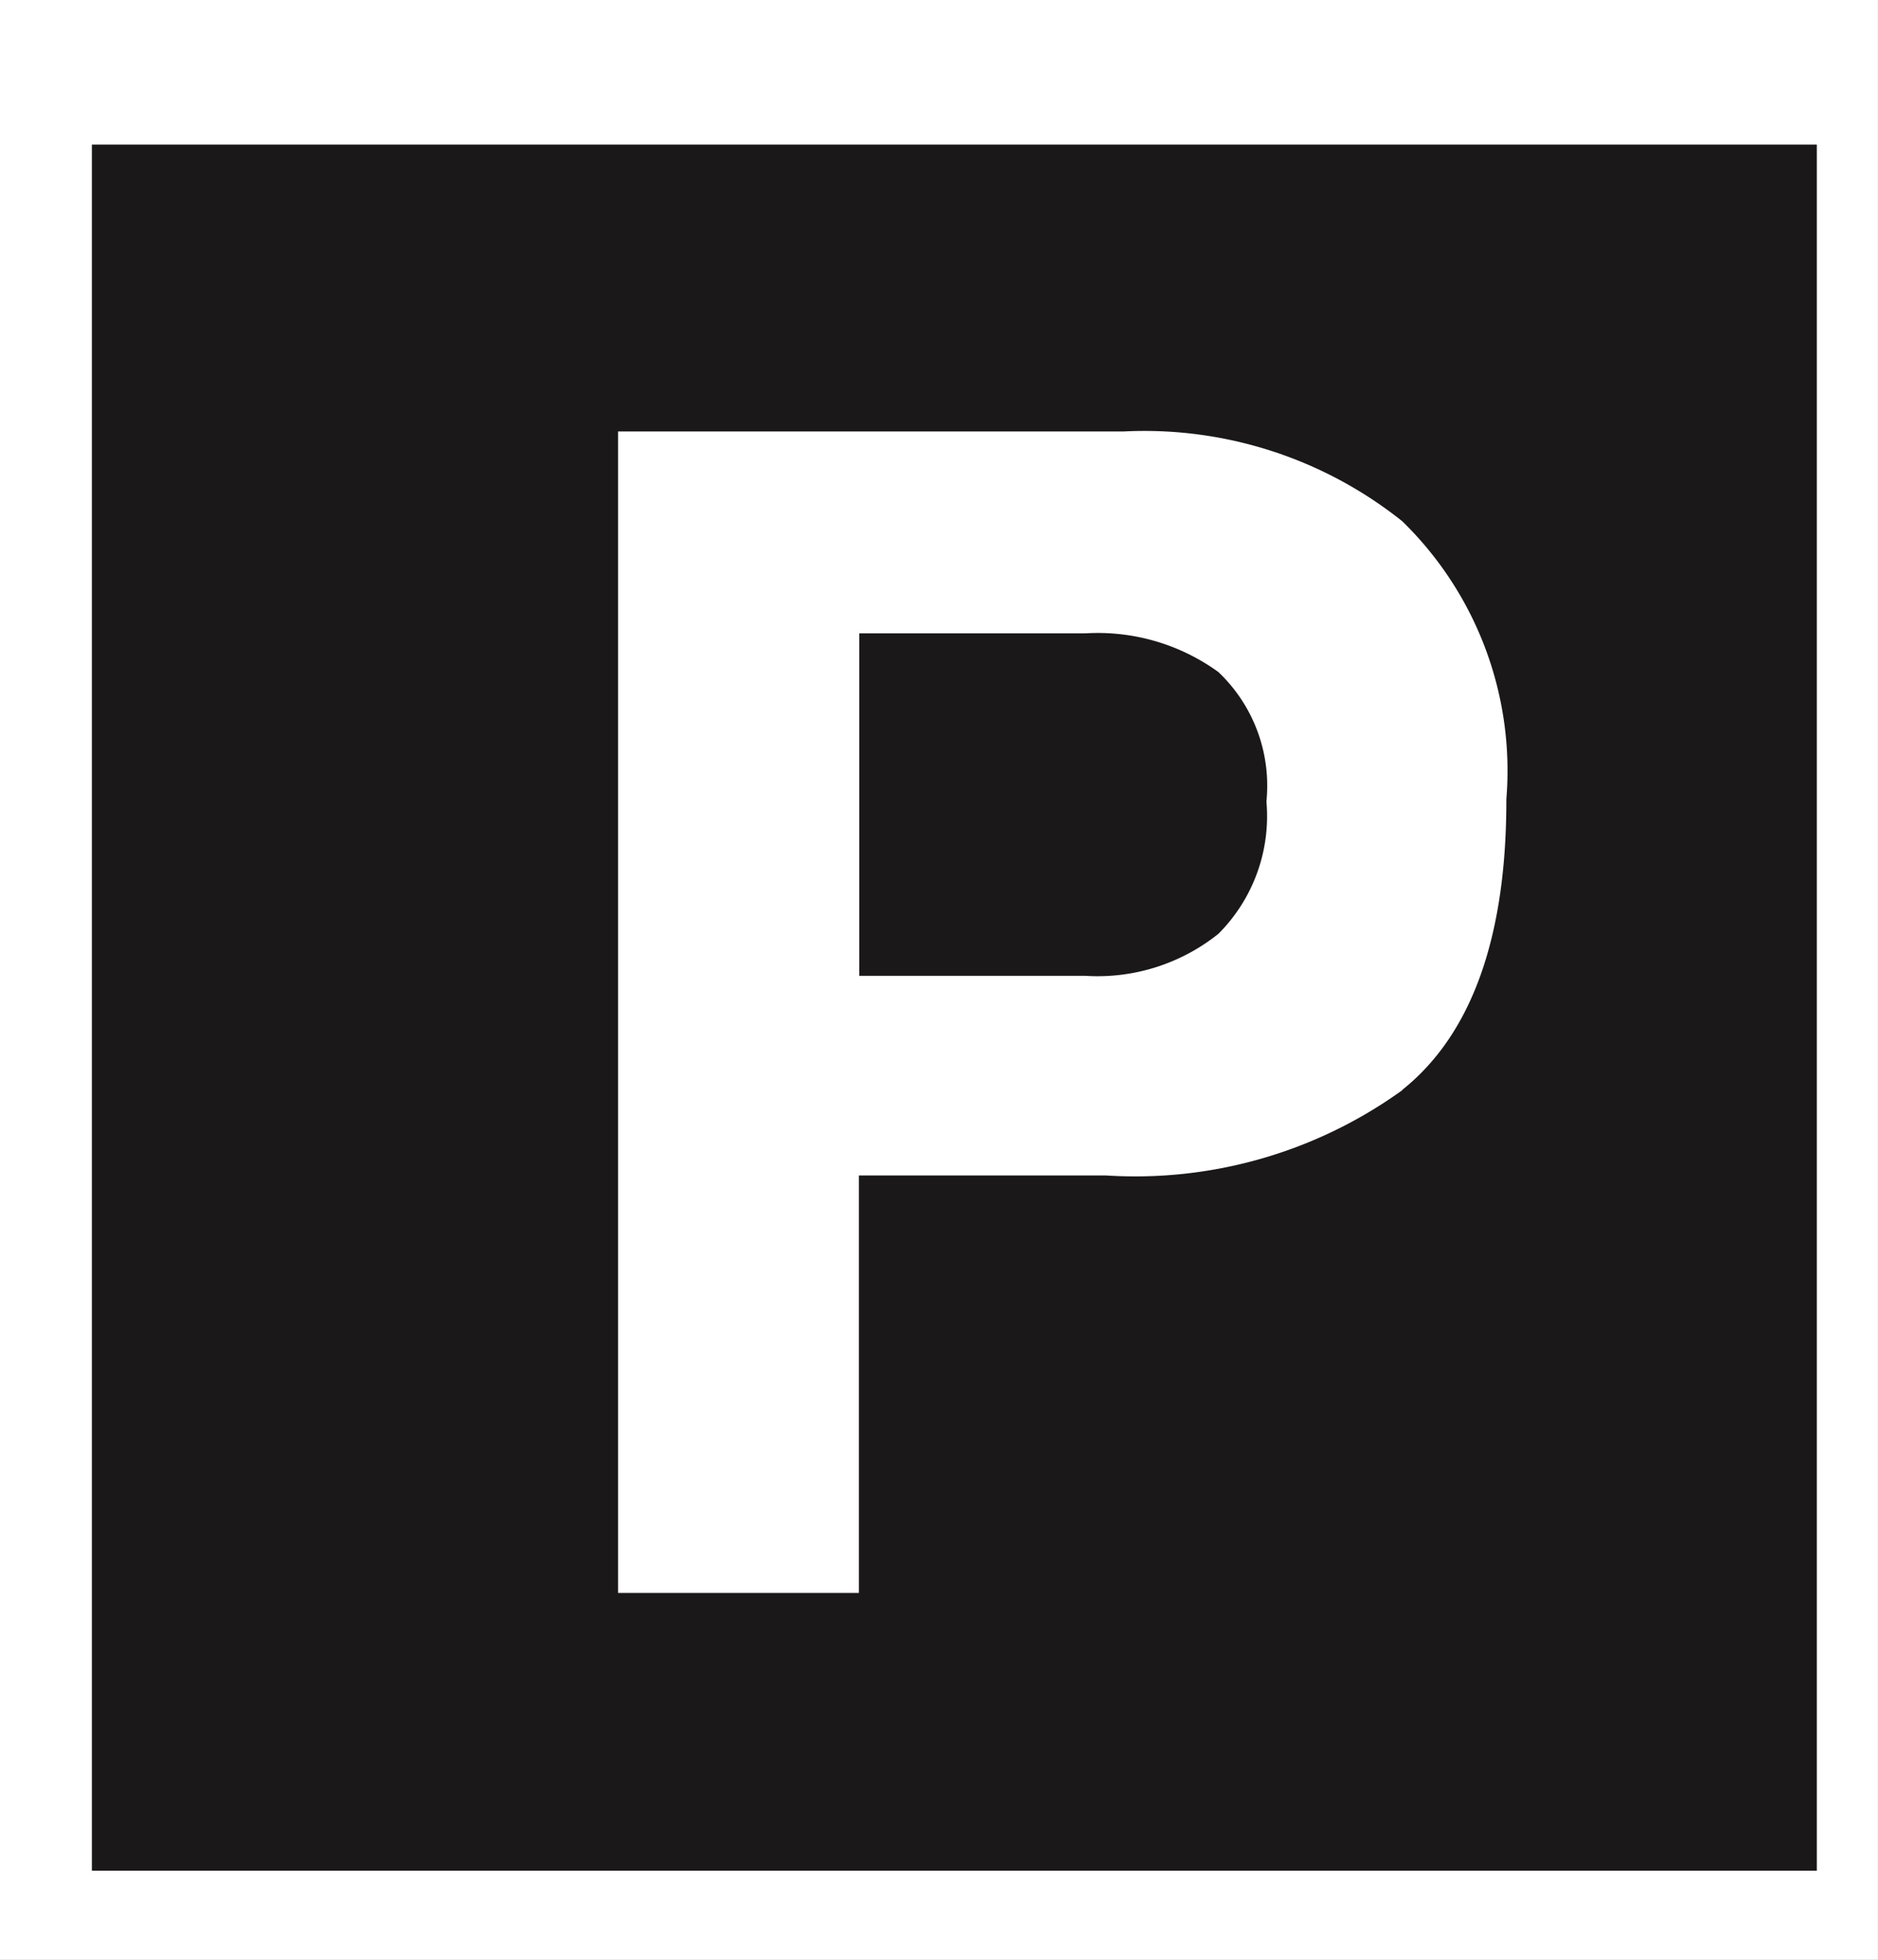
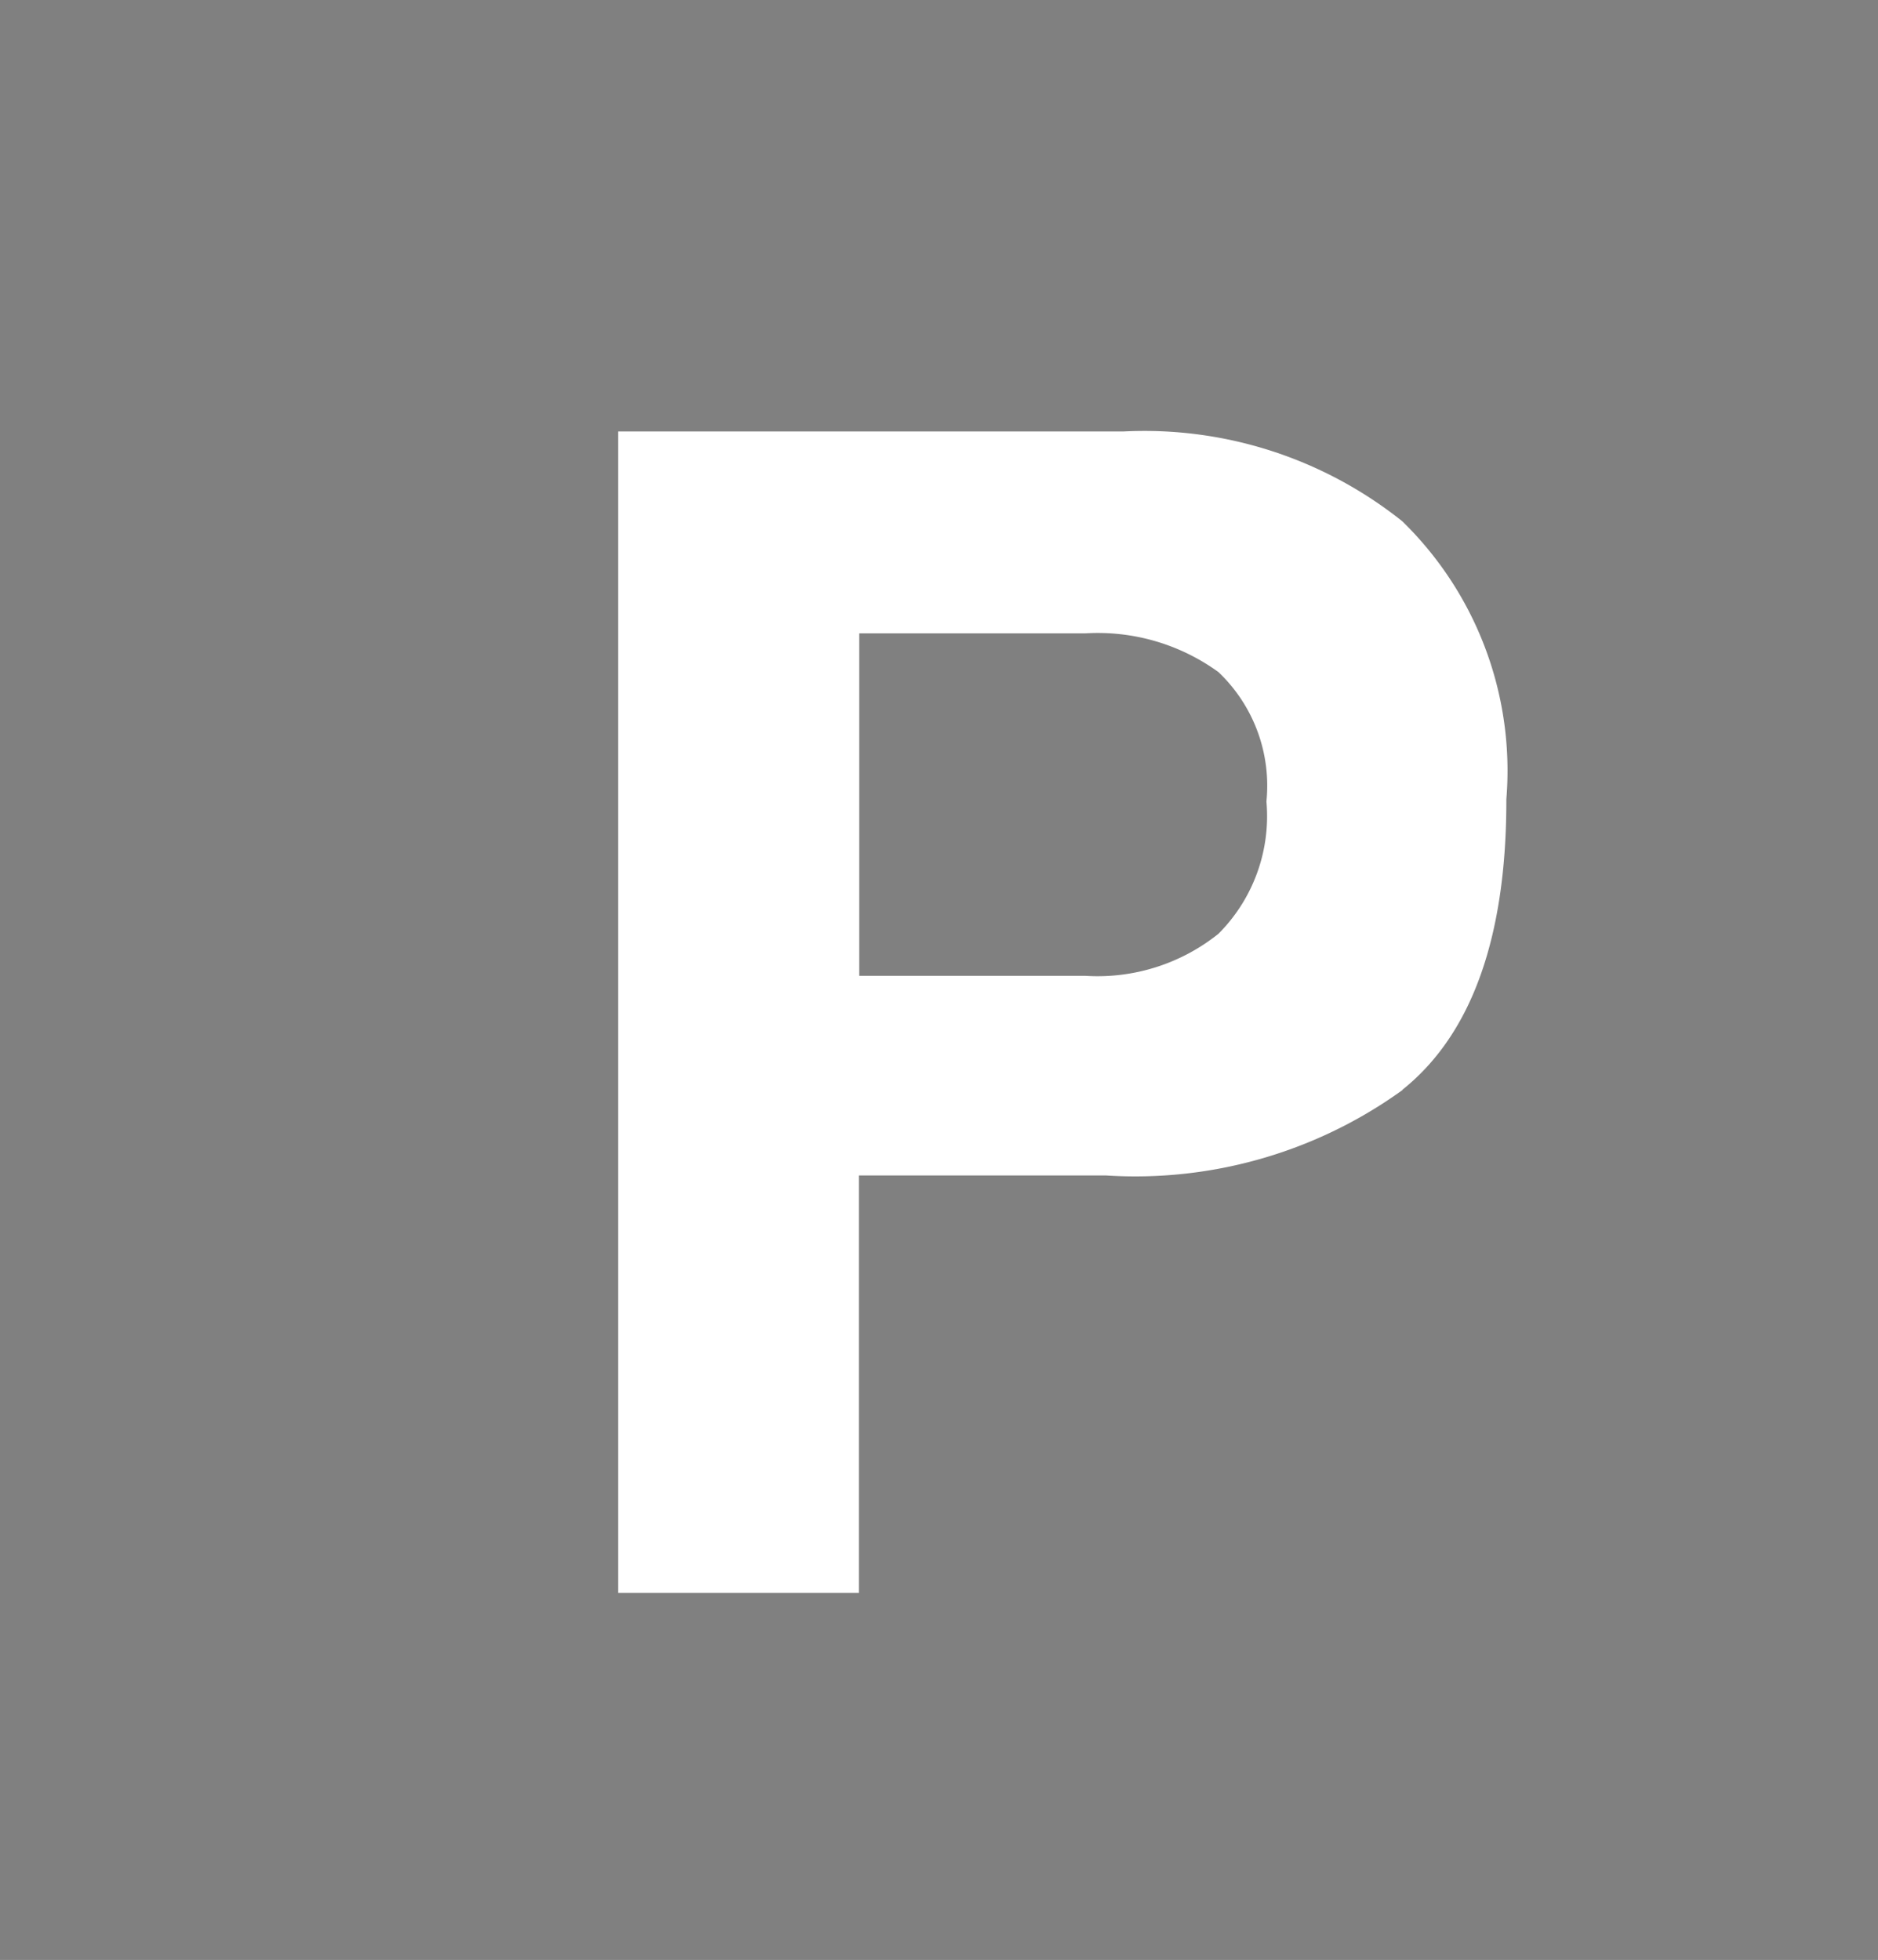
<svg xmlns="http://www.w3.org/2000/svg" id="Group_218" data-name="Group 218" width="27.201" height="28.386" viewBox="0 0 27.201 28.386">
  <rect x="0" y="0" width="27.201" height="28.386" fill="#808080" stroke="none" />
  <g id="Group_216" data-name="Group 216" transform="translate(0 0)">
-     <path id="Path_160" data-name="Path 160" d="M1269.708,612.715h27.2V641.1h-27.2V612.715Z" transform="translate(-1269.708 -612.715)" fill="#fff" />
-     <path id="Path_161" data-name="Path 161" d="M1274.172,617.375" transform="translate(-1260.573 -603.178)" fill="#fff" />
-   </g>
+     </g>
  <g id="Group_217" data-name="Group 217" transform="translate(1.331 2.097)">
-     <path id="Path_162" data-name="Path 162" d="M1270.145,613.4h24.984v25h-24.984v-25Z" transform="translate(-1270.145 -613.403)" fill="#1a1818" />
-     <path id="Path_163" data-name="Path 163" d="M1274.249,617.505" transform="translate(-1261.746 -605.009)" fill="#1a1818" />
-   </g>
+     </g>
  <path id="Path_164" data-name="Path 164" d="M1281.34,618.251a2.974,2.974,0,0,0-1.928-.561h-3.275v4.96h3.275a2.8,2.8,0,0,0,1.928-.609,2.41,2.41,0,0,0,.695-1.916A2.27,2.27,0,0,0,1281.34,618.251Zm2.666,6.053a6.613,6.613,0,0,1-4.3,1.237h-3.574v6.047h-3.488V614.766h7.321a5.984,5.984,0,0,1,4.037,1.3,5.043,5.043,0,0,1,1.508,4.027C1285.513,622.084,1285.011,623.495,1284.005,624.3Z" transform="translate(-1263.692 -608.517)" fill="#fff" fill-rule="evenodd" />
</svg>